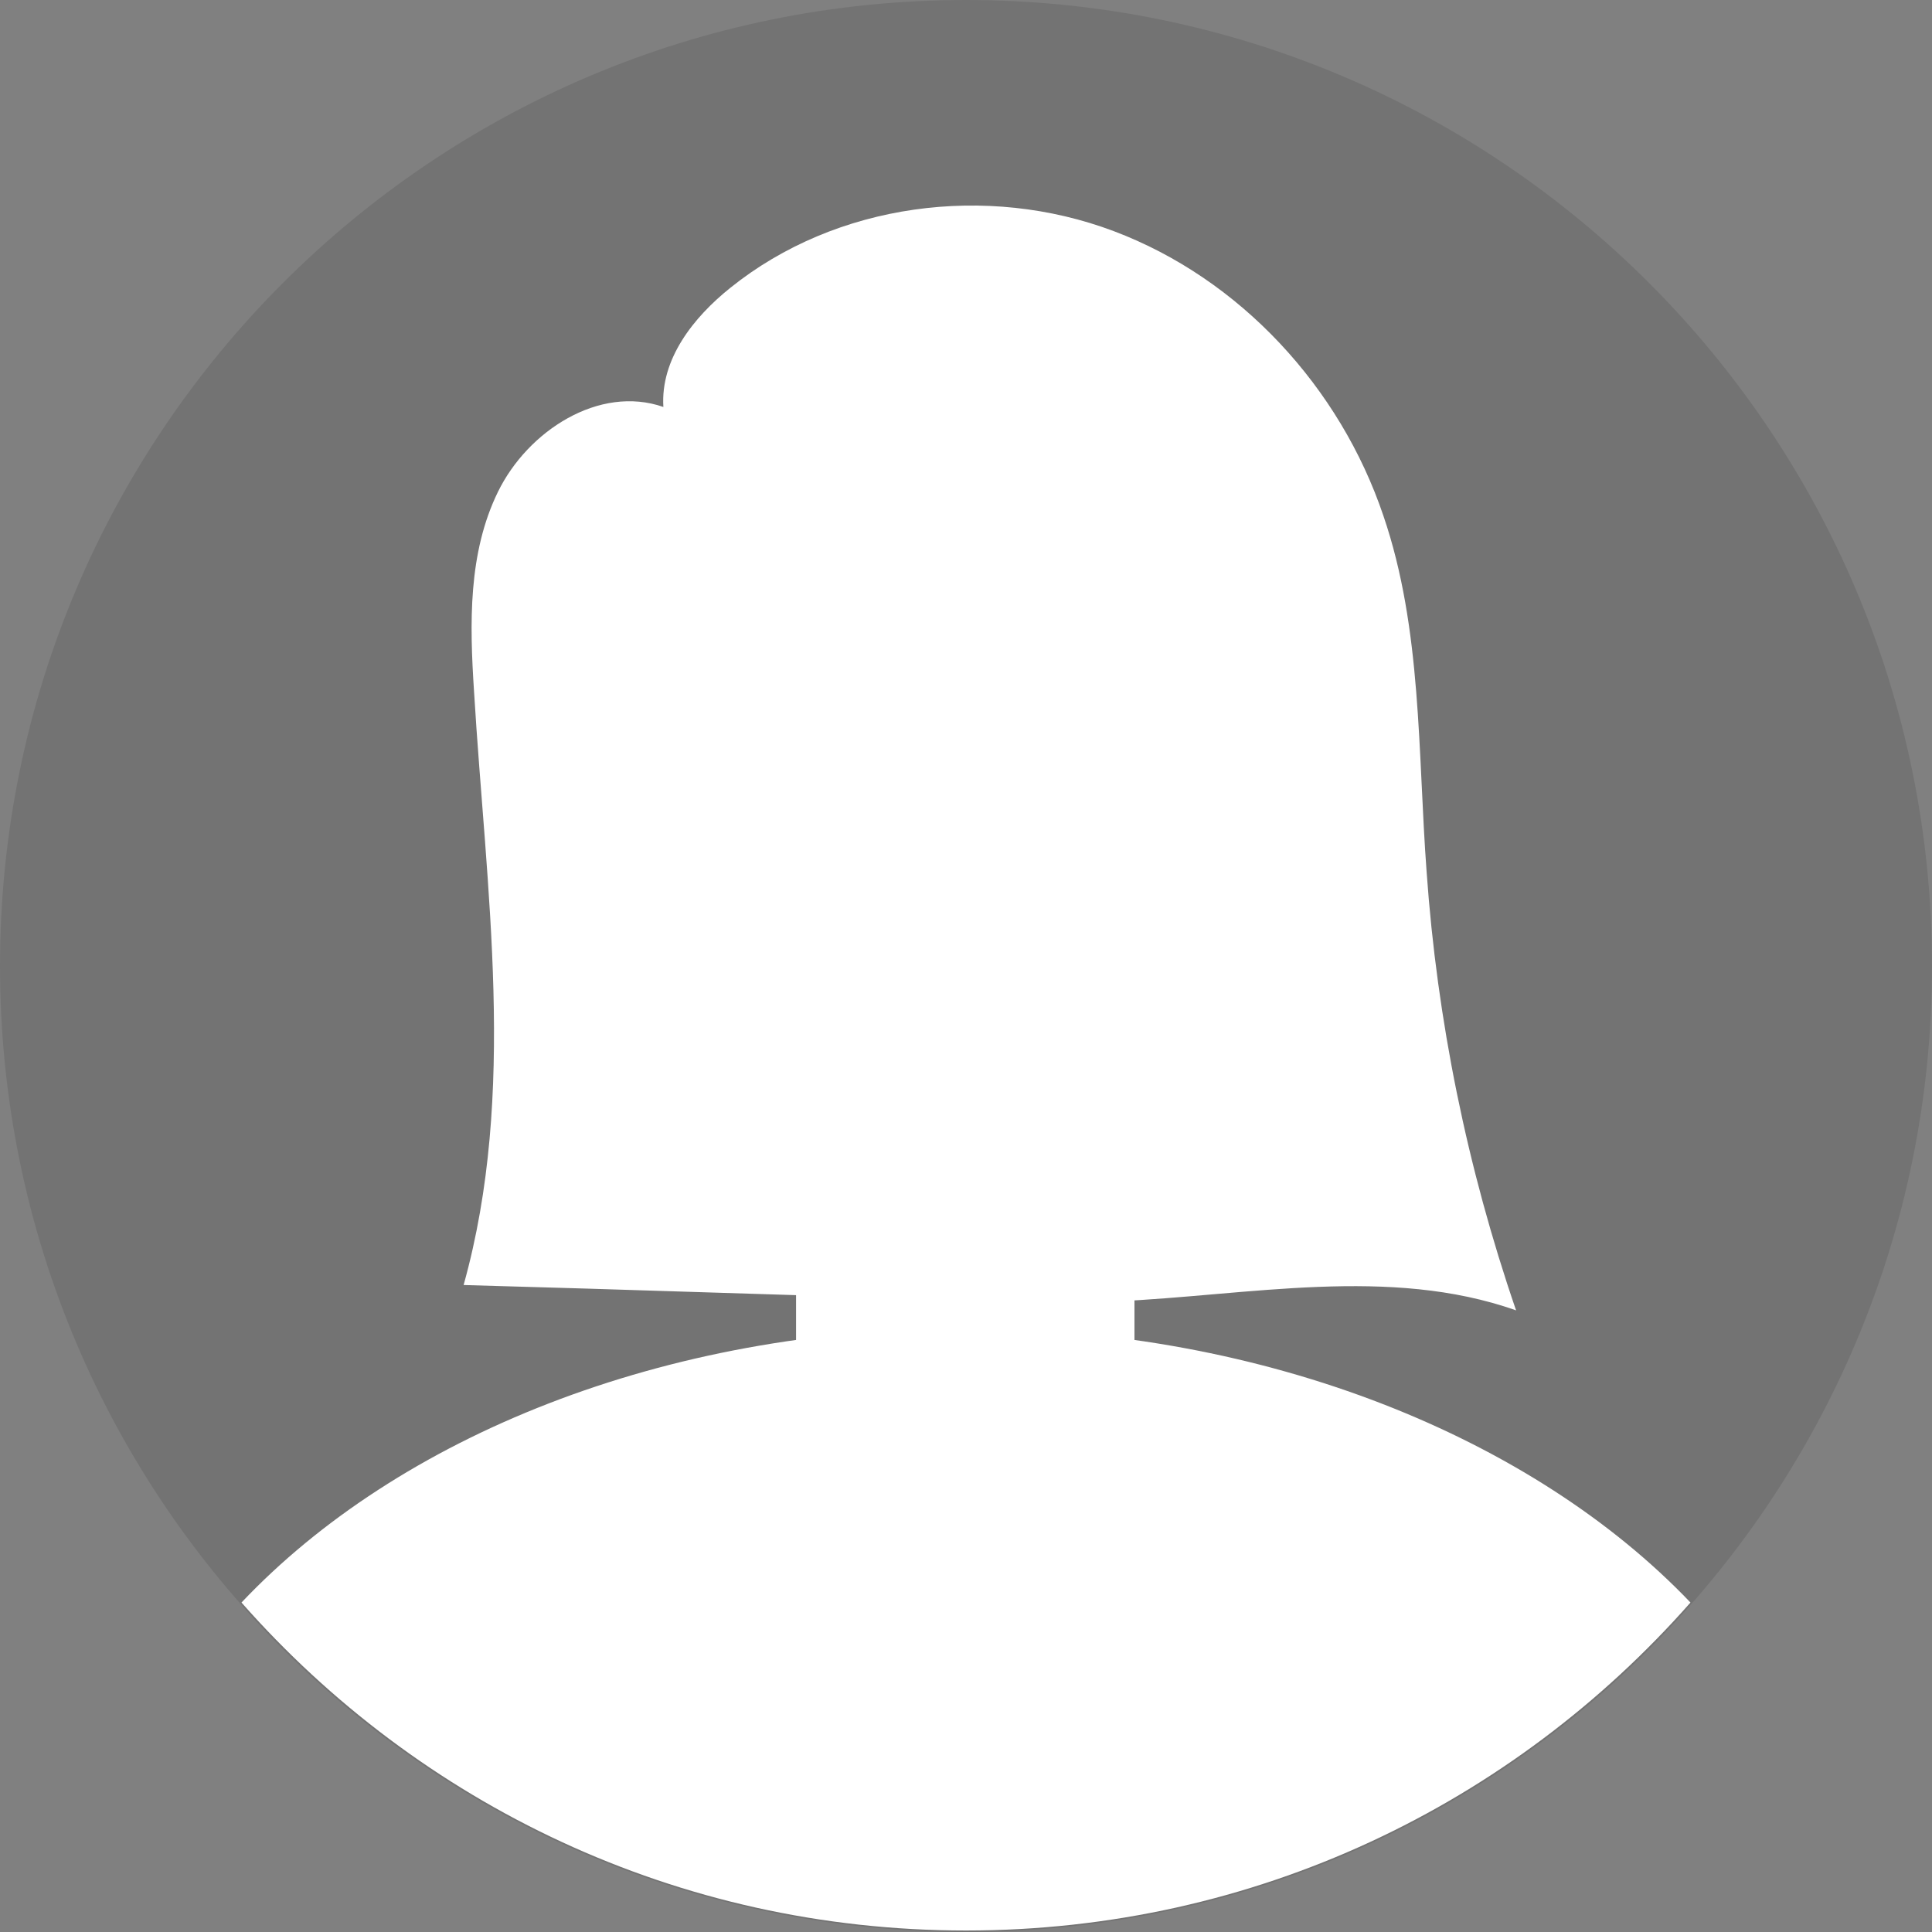
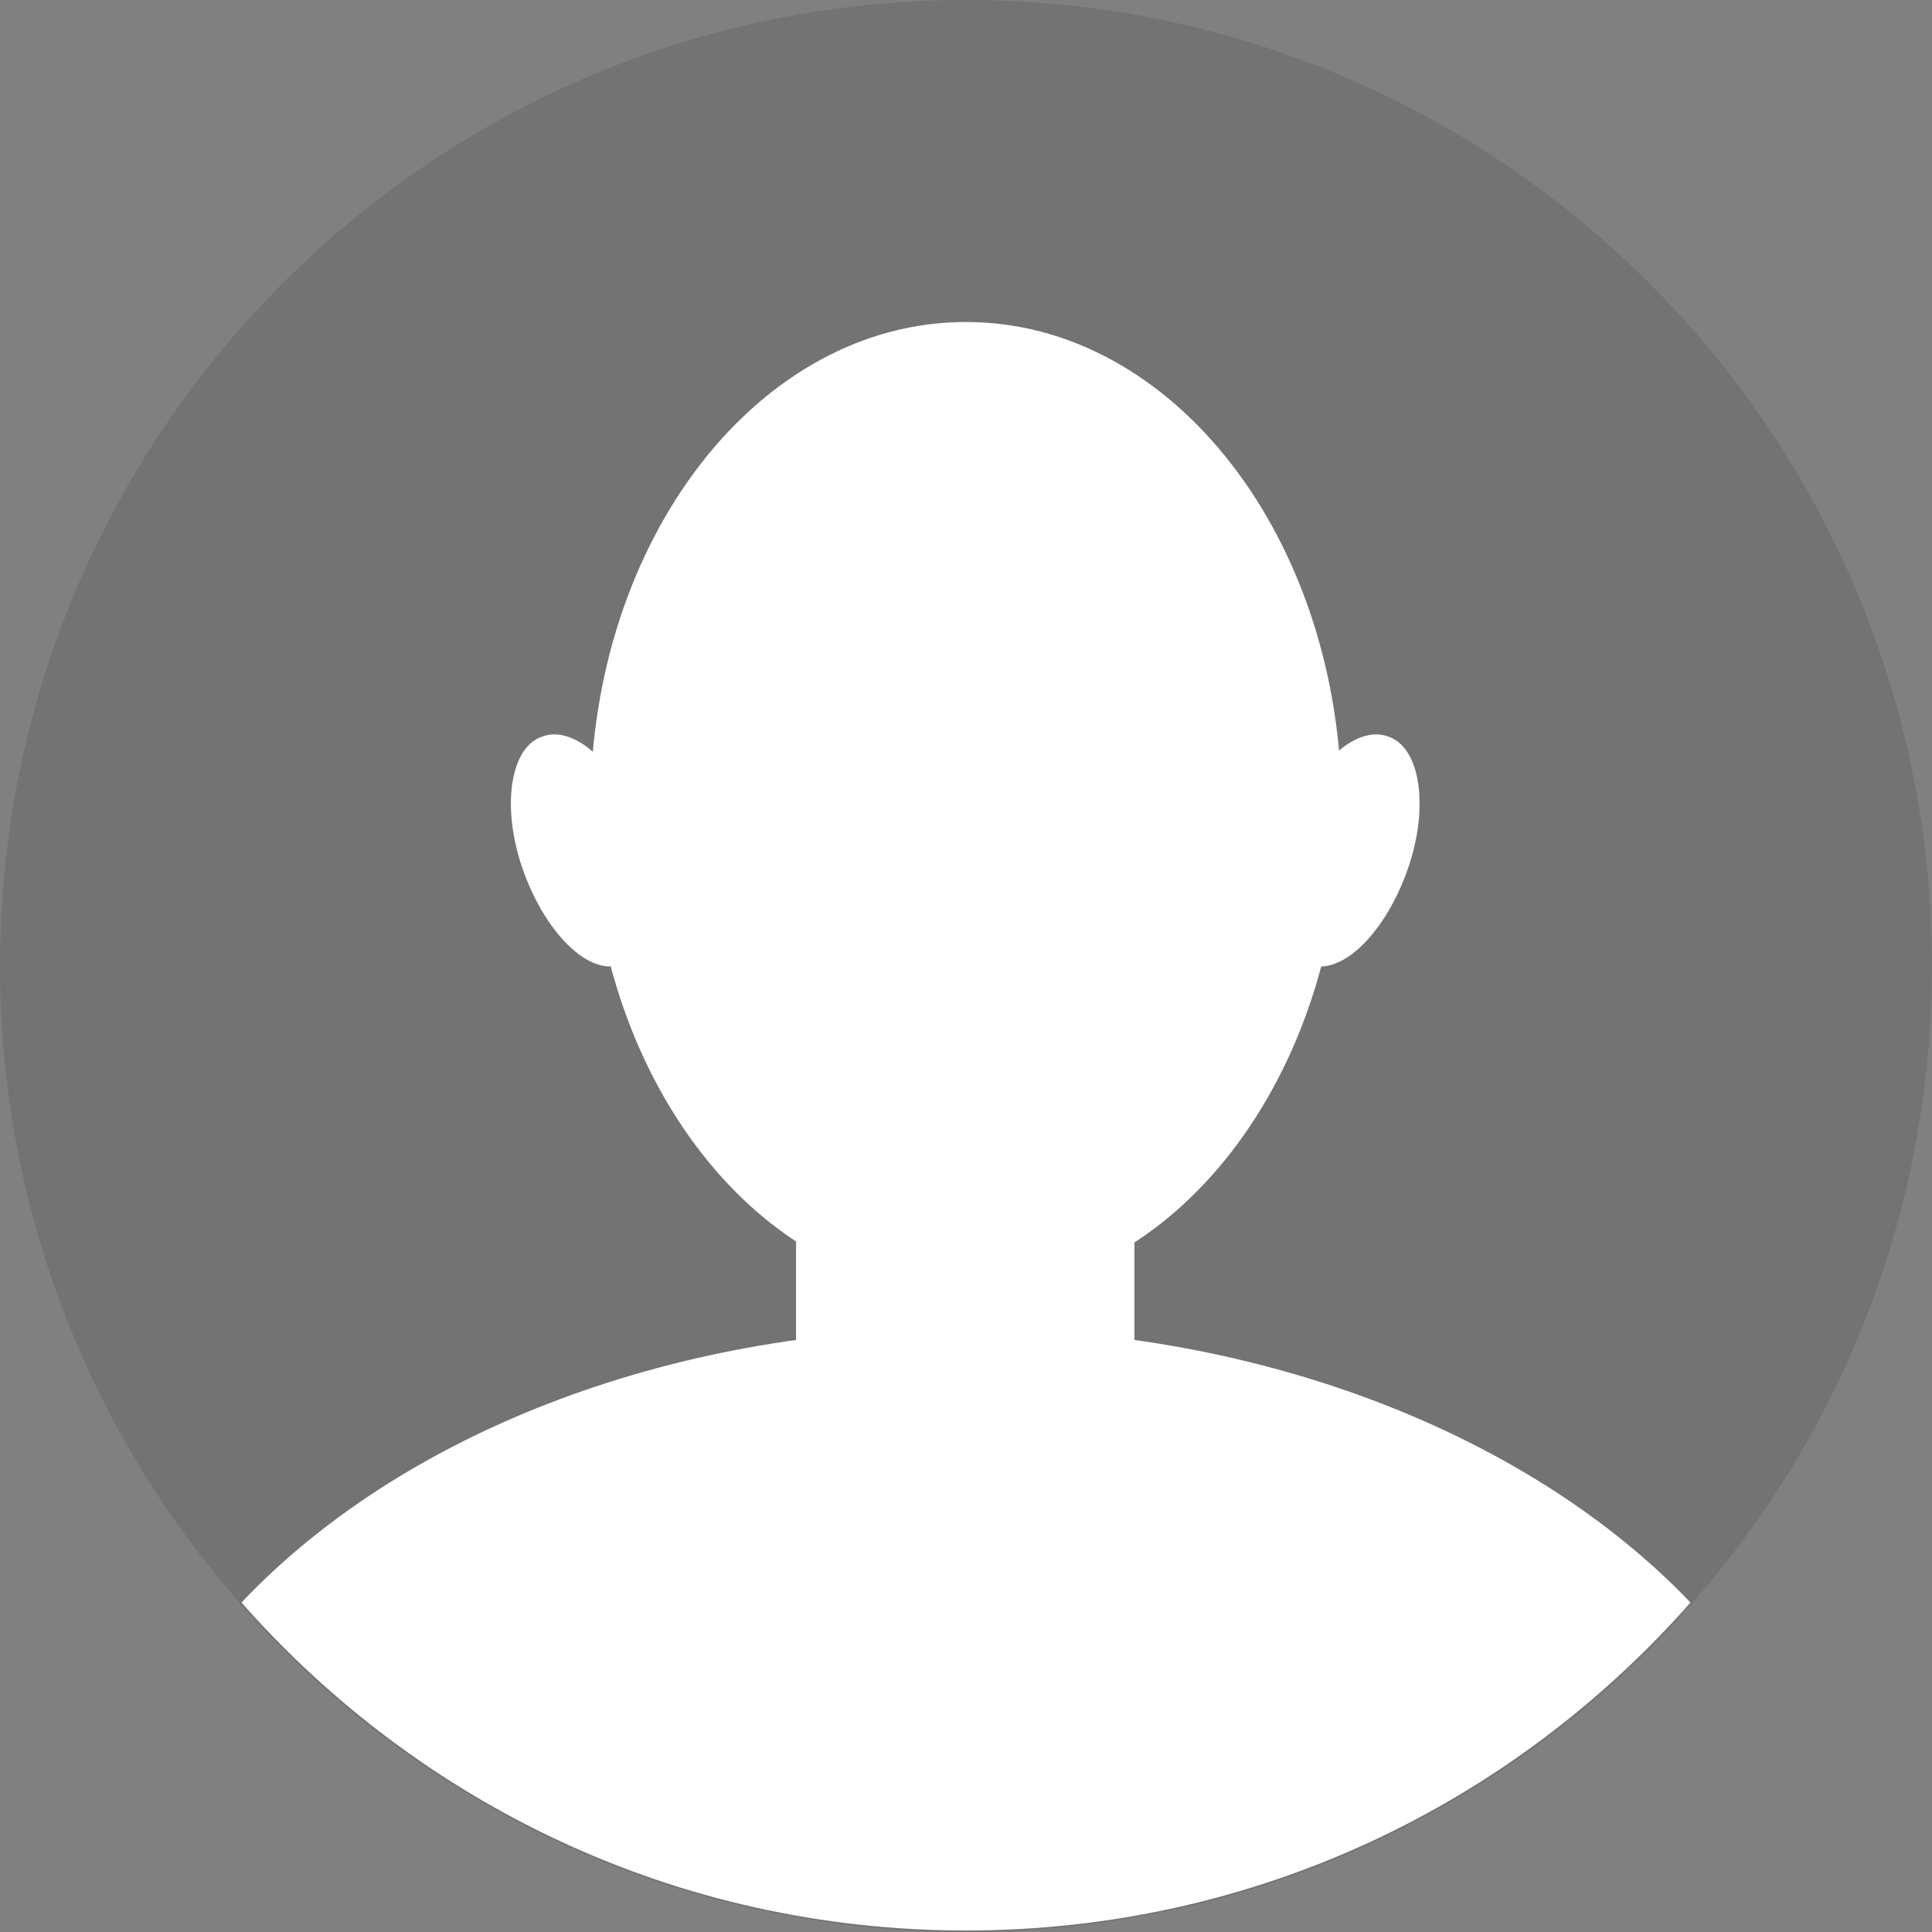
<svg xmlns="http://www.w3.org/2000/svg" width="255" height="255" viewBox="0 0 255 255" fill="none">
  <rect x="0" y="0" width="255" height="255" fill="#808080" stroke="none" />
  <path d="M127.5 255C197.916 255 255 197.916 255 127.5C255 57.084 197.916 0 127.5 0C57.084 0 0 57.084 0 127.5C0 197.916 57.084 255 127.5 255Z" fill="black" fill-opacity="0.1" />
  <path d="M127.499 170.786C154.883 170.786 177.083 142.068 177.083 106.643C177.083 71.217 154.883 42.499 127.499 42.499C100.115 42.499 77.916 71.217 77.916 106.643C77.916 142.068 100.115 170.786 127.499 170.786Z" fill="white" />
  <path d="M127.498 175.312C87.556 175.312 52.533 189.675 31.873 211.515C55.287 238.078 89.327 254.802 127.498 254.802C165.669 254.802 199.709 238.078 223.123 211.515C202.463 189.872 167.243 175.312 127.498 175.312Z" fill="white" />
  <path d="M130.846 208.368H123.959C113.531 208.368 105.07 199.907 105.07 189.479V146.389C105.07 135.961 113.531 127.5 123.959 127.5H130.846C141.274 127.5 149.735 135.961 149.735 146.389V189.479C149.735 199.907 141.274 208.368 130.846 208.368Z" fill="white" />
  <path d="M84.605 109.595C87.556 117.859 86.376 125.926 82.047 127.303C77.718 128.877 72.012 123.171 69.061 114.907C66.109 106.643 67.29 98.576 71.619 97.199C75.947 95.625 81.85 101.134 84.605 109.595Z" fill="white" />
  <path d="M170.195 109.595C167.244 117.859 168.425 125.926 172.753 127.303C177.082 128.877 182.788 123.171 185.739 114.907C188.691 106.643 187.51 98.576 183.182 97.199C178.853 95.625 172.95 101.134 170.195 109.595Z" fill="white" />
-   <path d="M188.298 115.104C187.117 99.364 187.708 83.032 182.592 68.079C176.886 51.157 163.703 36.794 146.978 30.498C130.254 24.201 110.381 26.759 96.411 37.975C91.492 41.91 87.164 47.419 87.557 53.715C79.097 50.764 69.652 56.864 65.717 64.931C61.782 72.998 61.978 82.246 62.569 91.296C64.143 117.465 68.275 144.225 61.191 169.607C82.835 170.197 104.675 170.984 126.319 171.574C133.205 171.771 140.289 171.968 147.175 171.771C164.884 170.984 183.379 167.049 200.103 172.951C193.61 154.063 189.675 134.583 188.298 115.104Z" fill="white" />
</svg>